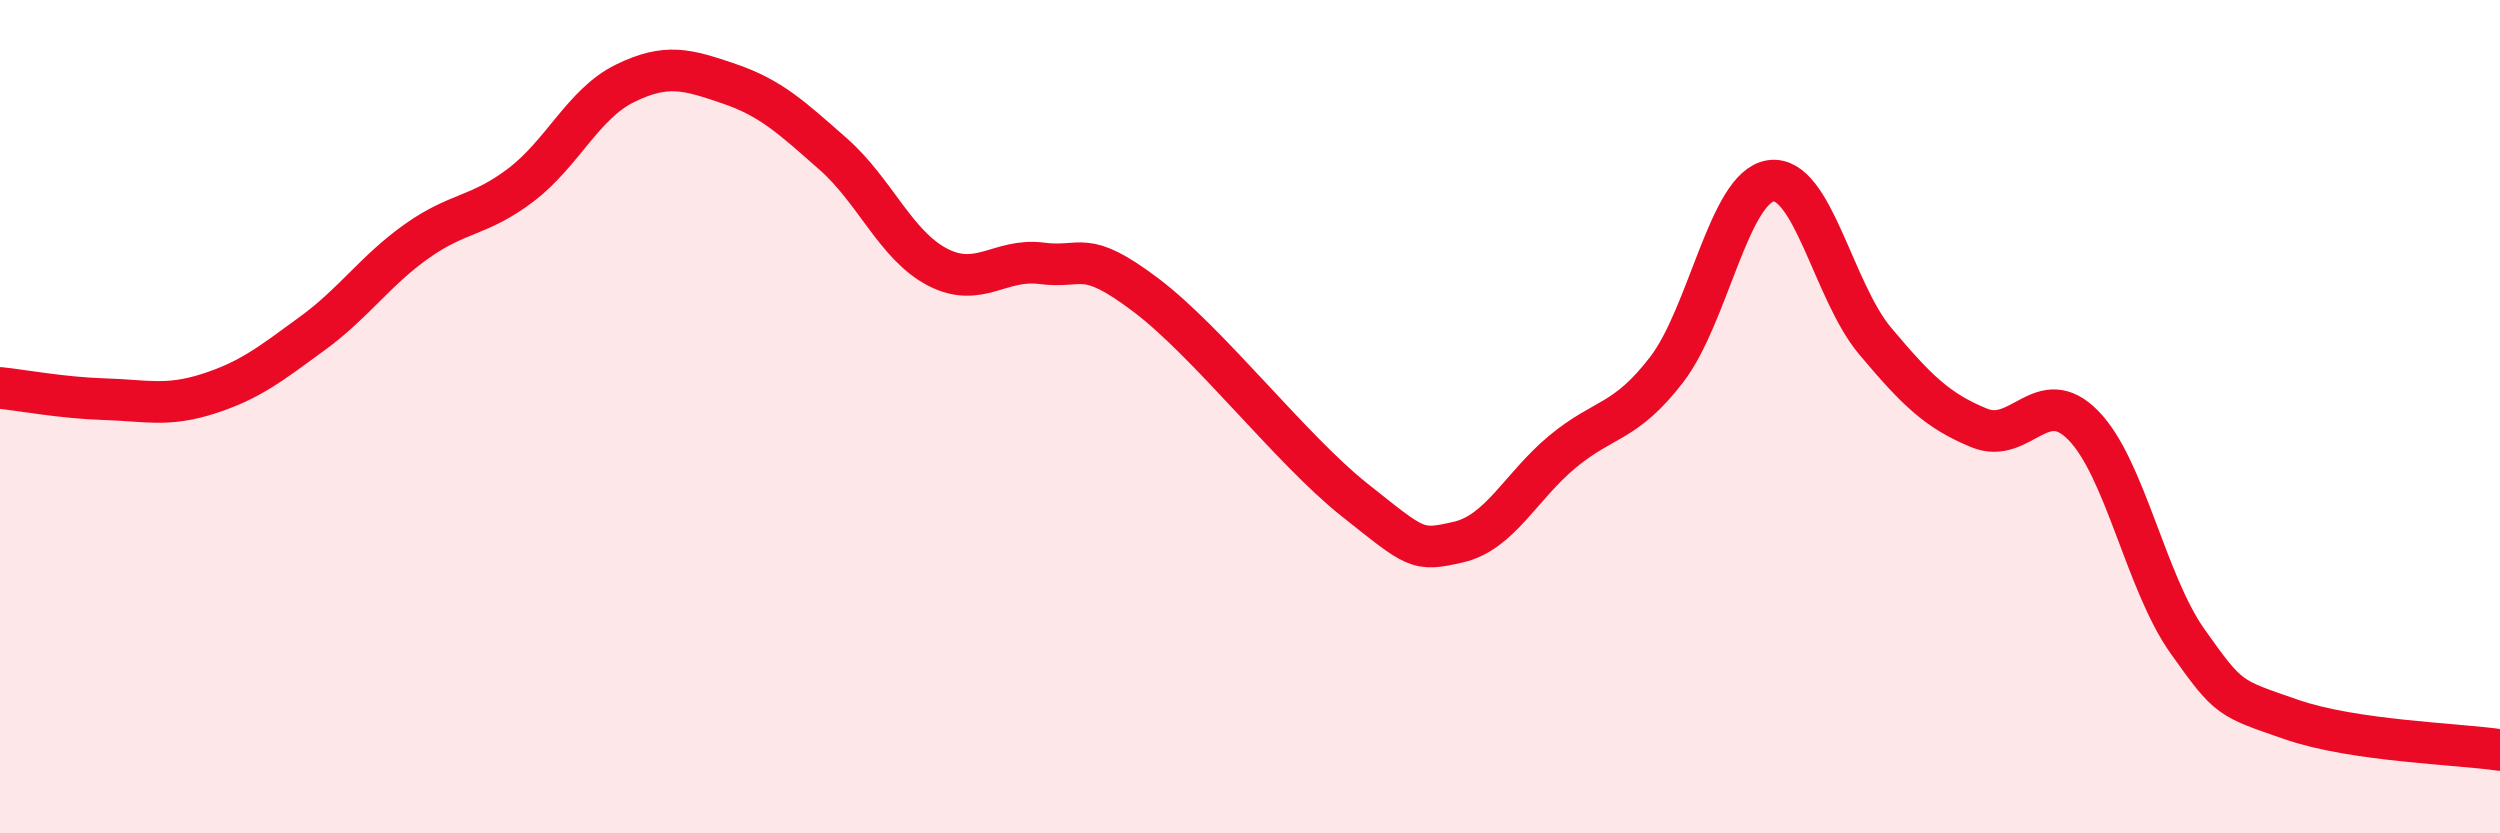
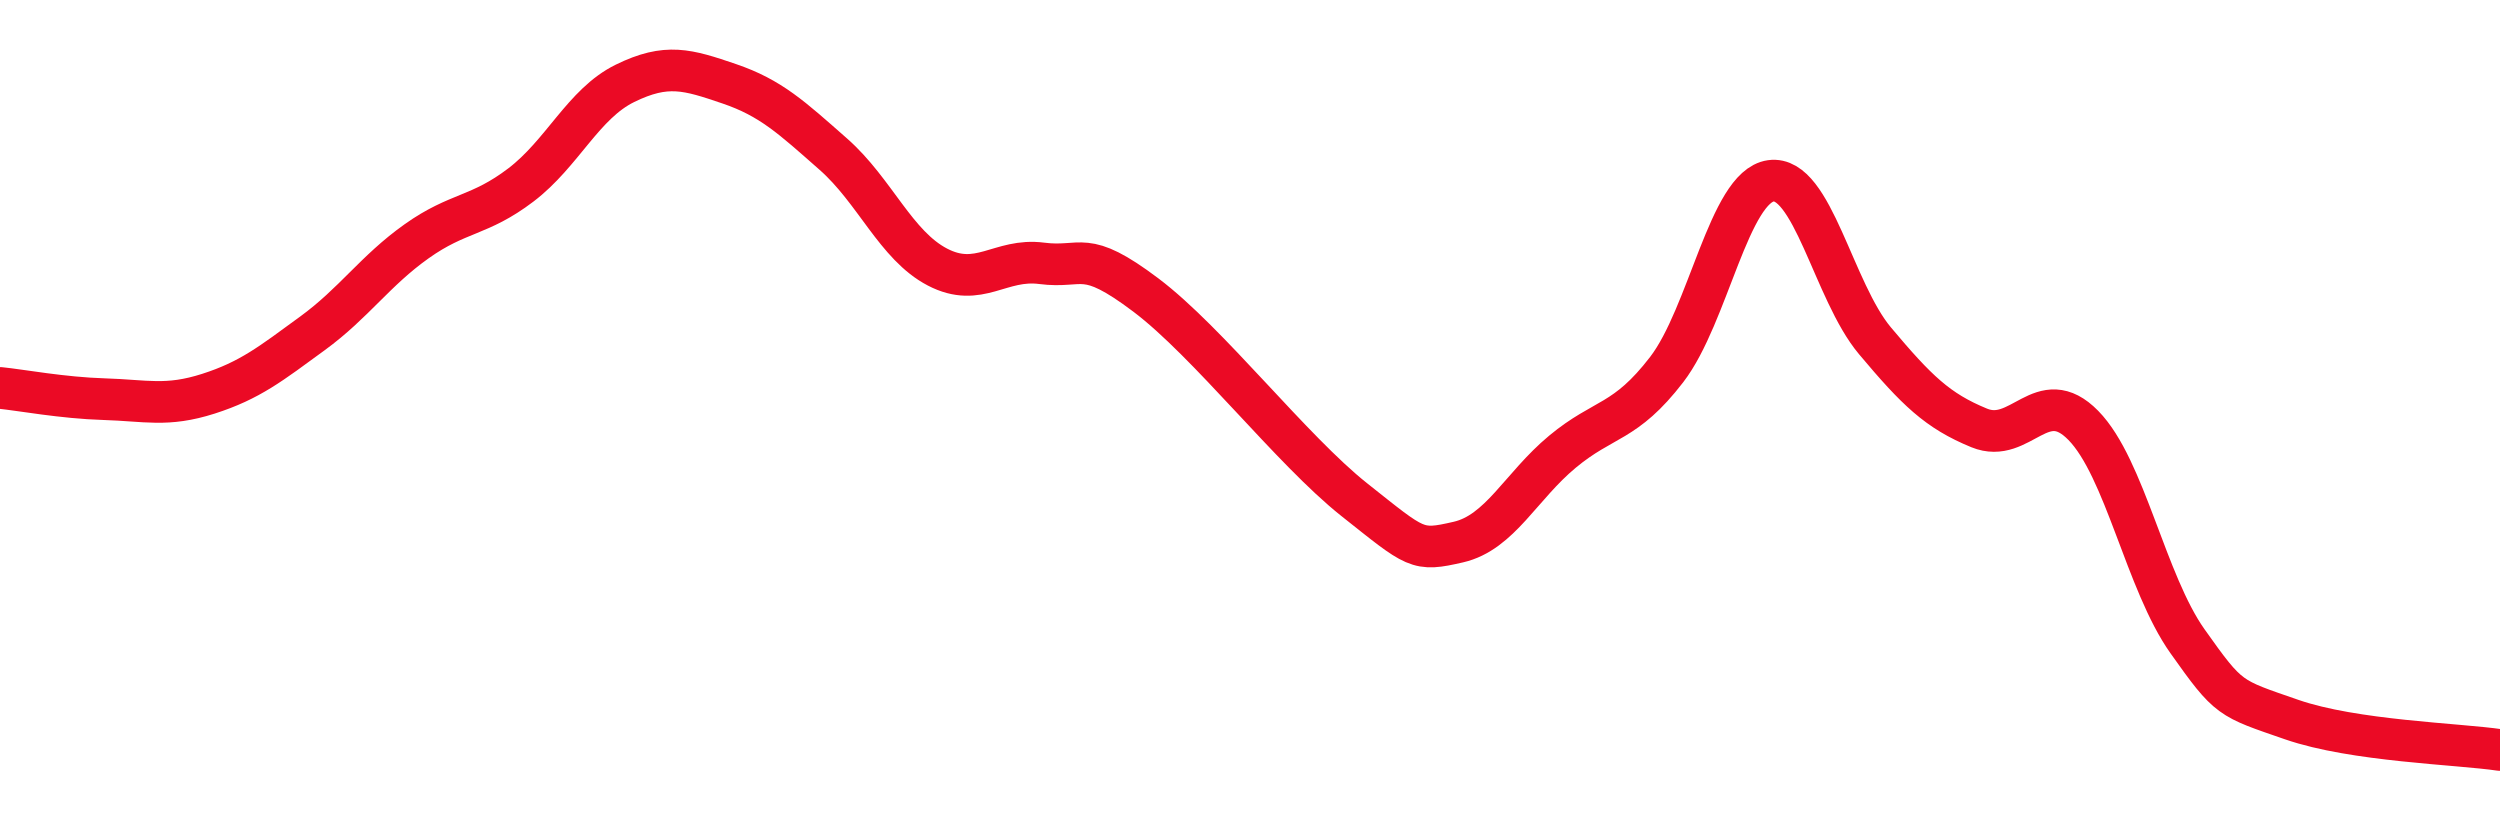
<svg xmlns="http://www.w3.org/2000/svg" width="60" height="20" viewBox="0 0 60 20">
-   <path d="M 0,9.31 C 0.5,9.36 1.5,9.55 2.5,9.58 C 3.5,9.61 4,9.77 5,9.45 C 6,9.13 6.5,8.73 7.5,8 C 8.5,7.27 9,6.5 10,5.79 C 11,5.08 11.5,5.2 12.5,4.44 C 13.5,3.68 14,2.49 15,2 C 16,1.51 16.5,1.67 17.5,2.01 C 18.5,2.35 19,2.82 20,3.7 C 21,4.58 21.5,5.89 22.5,6.41 C 23.5,6.93 24,6.19 25,6.32 C 26,6.45 26,5.95 27.5,7.08 C 29,8.21 31,10.8 32.5,11.99 C 34,13.18 34,13.24 35,13.01 C 36,12.78 36.5,11.67 37.5,10.84 C 38.5,10.01 39,10.17 40,8.87 C 41,7.57 41.5,4.48 42.5,4.34 C 43.5,4.2 44,6.99 45,8.18 C 46,9.37 46.5,9.86 47.5,10.27 C 48.5,10.68 49,9.19 50,10.21 C 51,11.23 51.5,13.98 52.5,15.39 C 53.5,16.8 53.5,16.75 55,17.27 C 56.5,17.79 59,17.85 60,18L60 20L0 20Z" fill="#EB0A25" opacity="0.1" stroke-linecap="round" stroke-linejoin="round" />
  <path d="M 0,9.31 C 0.5,9.36 1.5,9.55 2.5,9.58 C 3.5,9.61 4,9.77 5,9.45 C 6,9.13 6.5,8.73 7.5,8 C 8.5,7.27 9,6.5 10,5.79 C 11,5.08 11.5,5.2 12.5,4.44 C 13.5,3.68 14,2.49 15,2 C 16,1.51 16.5,1.67 17.5,2.01 C 18.5,2.35 19,2.82 20,3.7 C 21,4.58 21.5,5.89 22.5,6.41 C 23.5,6.93 24,6.19 25,6.32 C 26,6.45 26,5.95 27.5,7.08 C 29,8.21 31,10.8 32.5,11.99 C 34,13.18 34,13.24 35,13.01 C 36,12.78 36.5,11.67 37.5,10.84 C 38.5,10.01 39,10.17 40,8.87 C 41,7.57 41.5,4.48 42.5,4.34 C 43.5,4.2 44,6.99 45,8.18 C 46,9.37 46.5,9.86 47.5,10.27 C 48.5,10.68 49,9.19 50,10.21 C 51,11.23 51.5,13.98 52.5,15.39 C 53.5,16.8 53.5,16.75 55,17.27 C 56.5,17.79 59,17.85 60,18" stroke="#EB0A25" stroke-width="1" fill="none" stroke-linecap="round" stroke-linejoin="round" />
</svg>